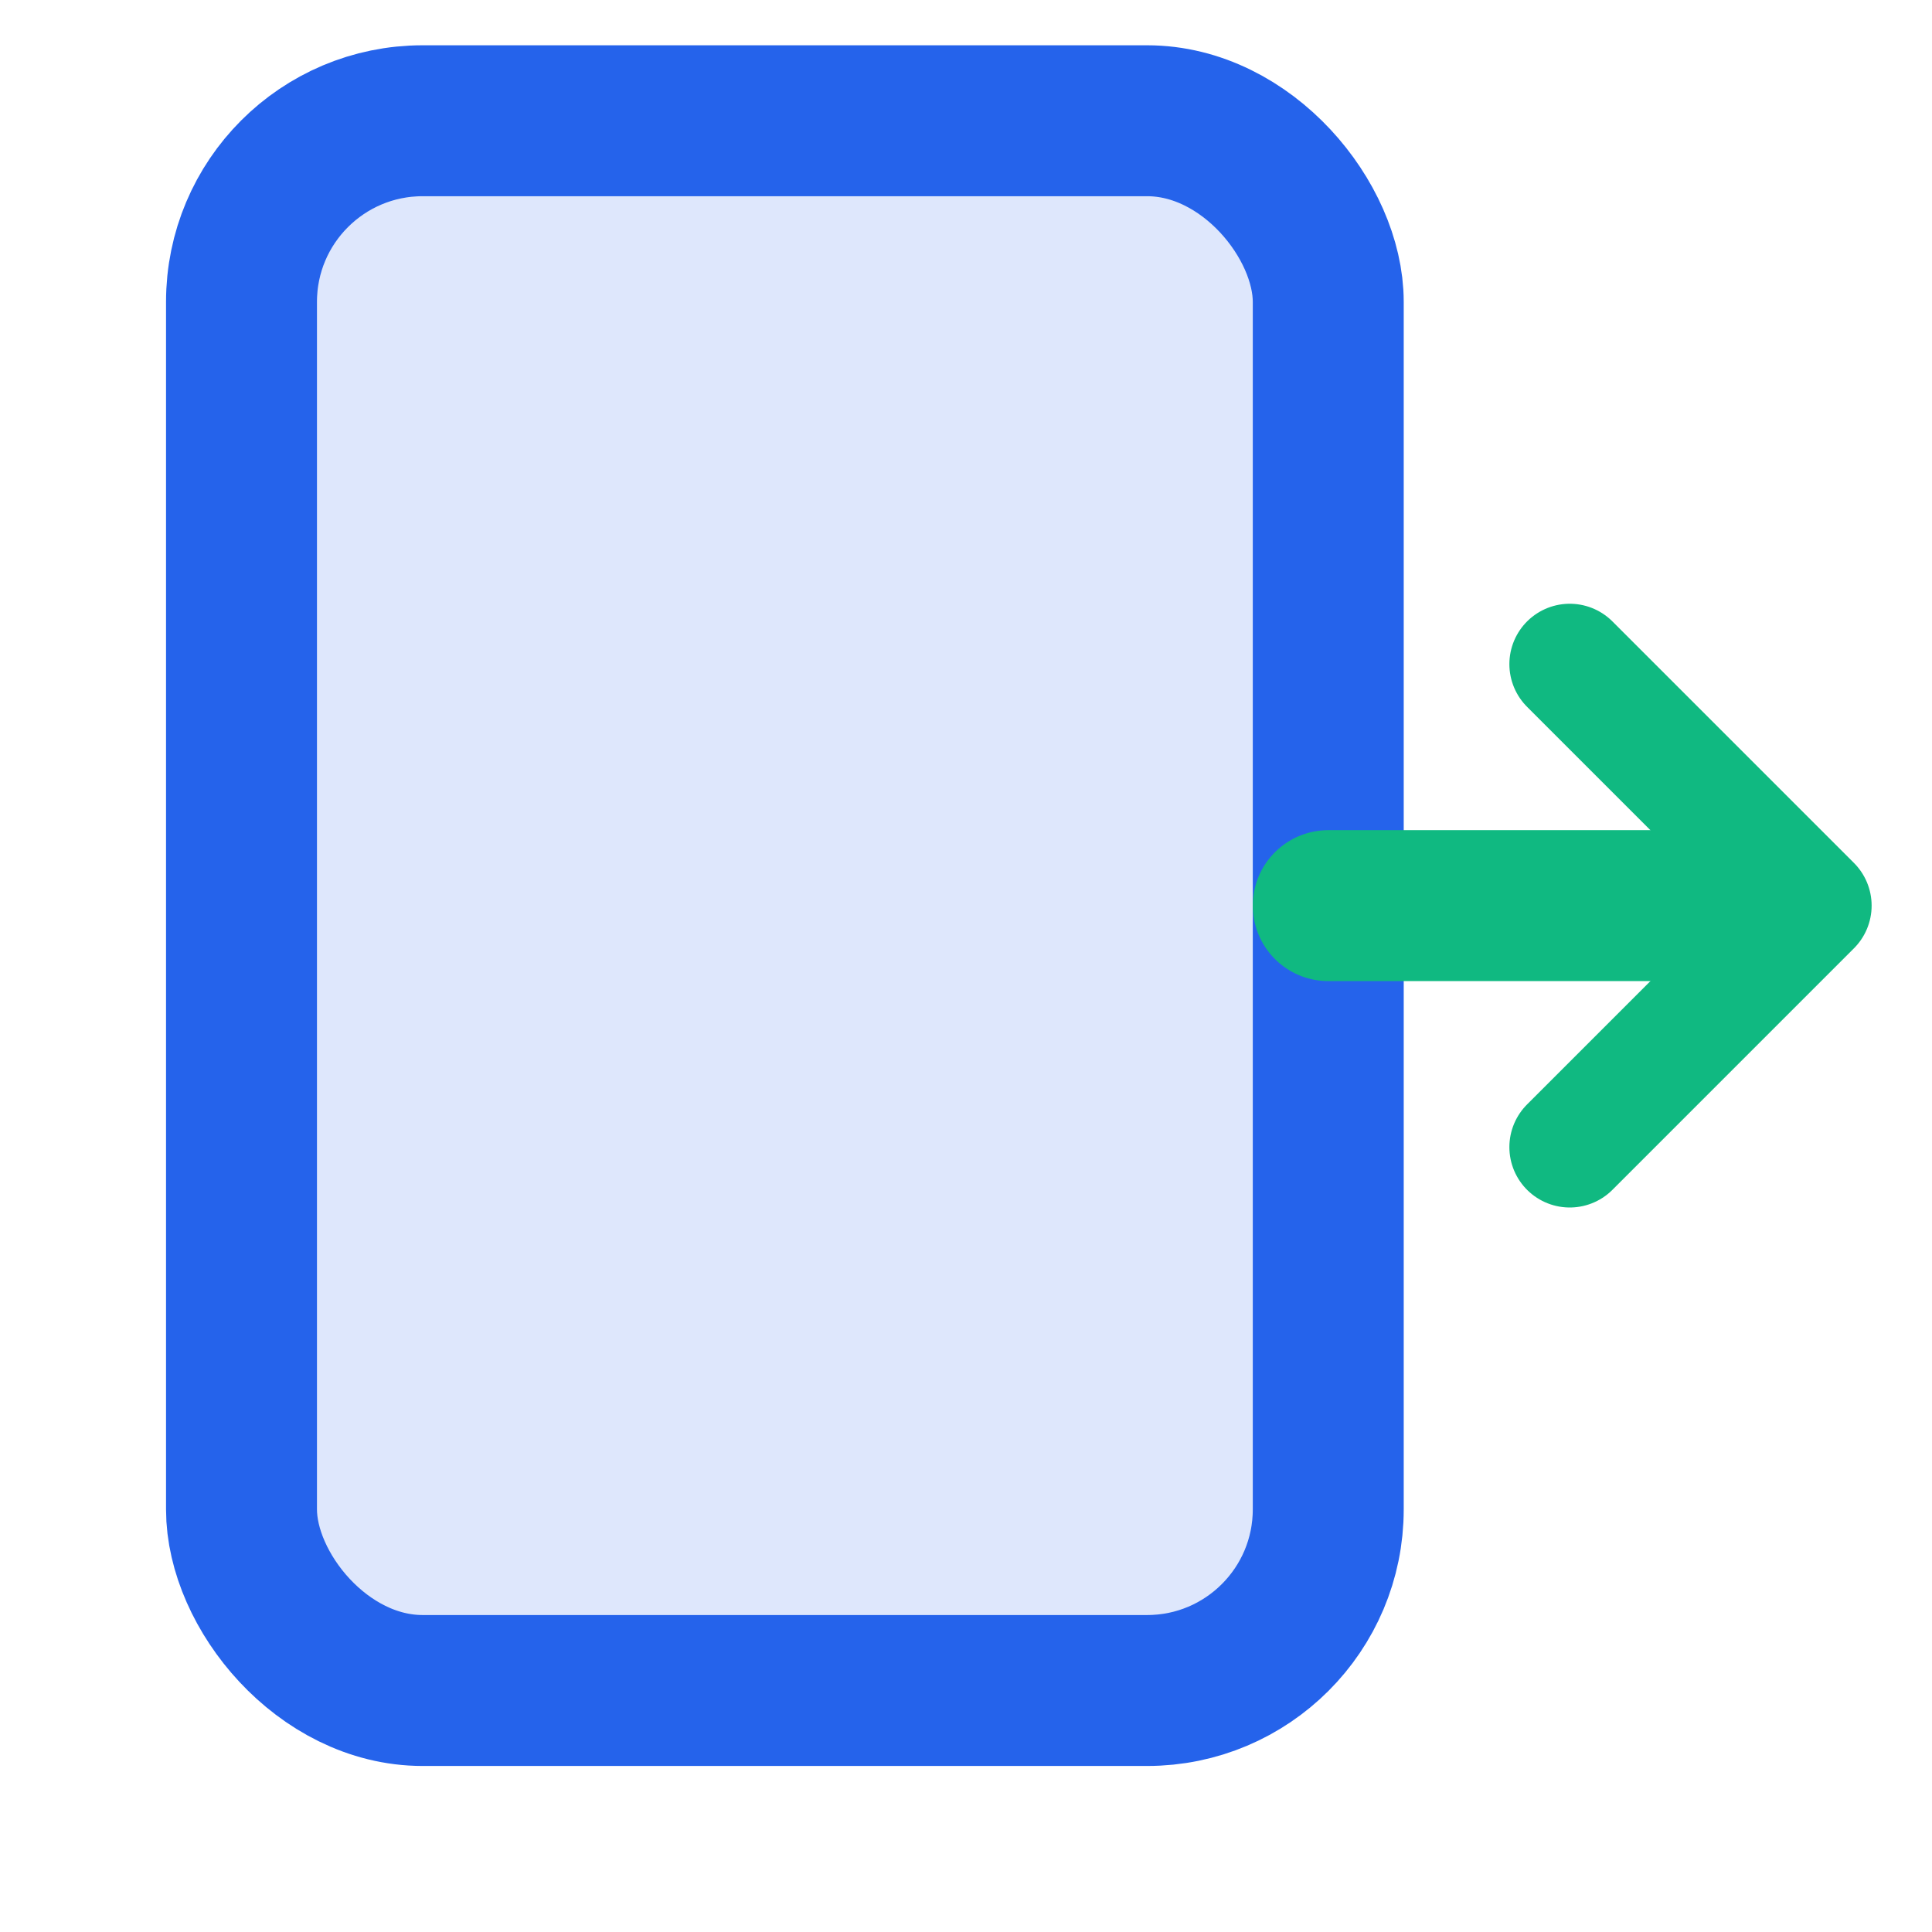
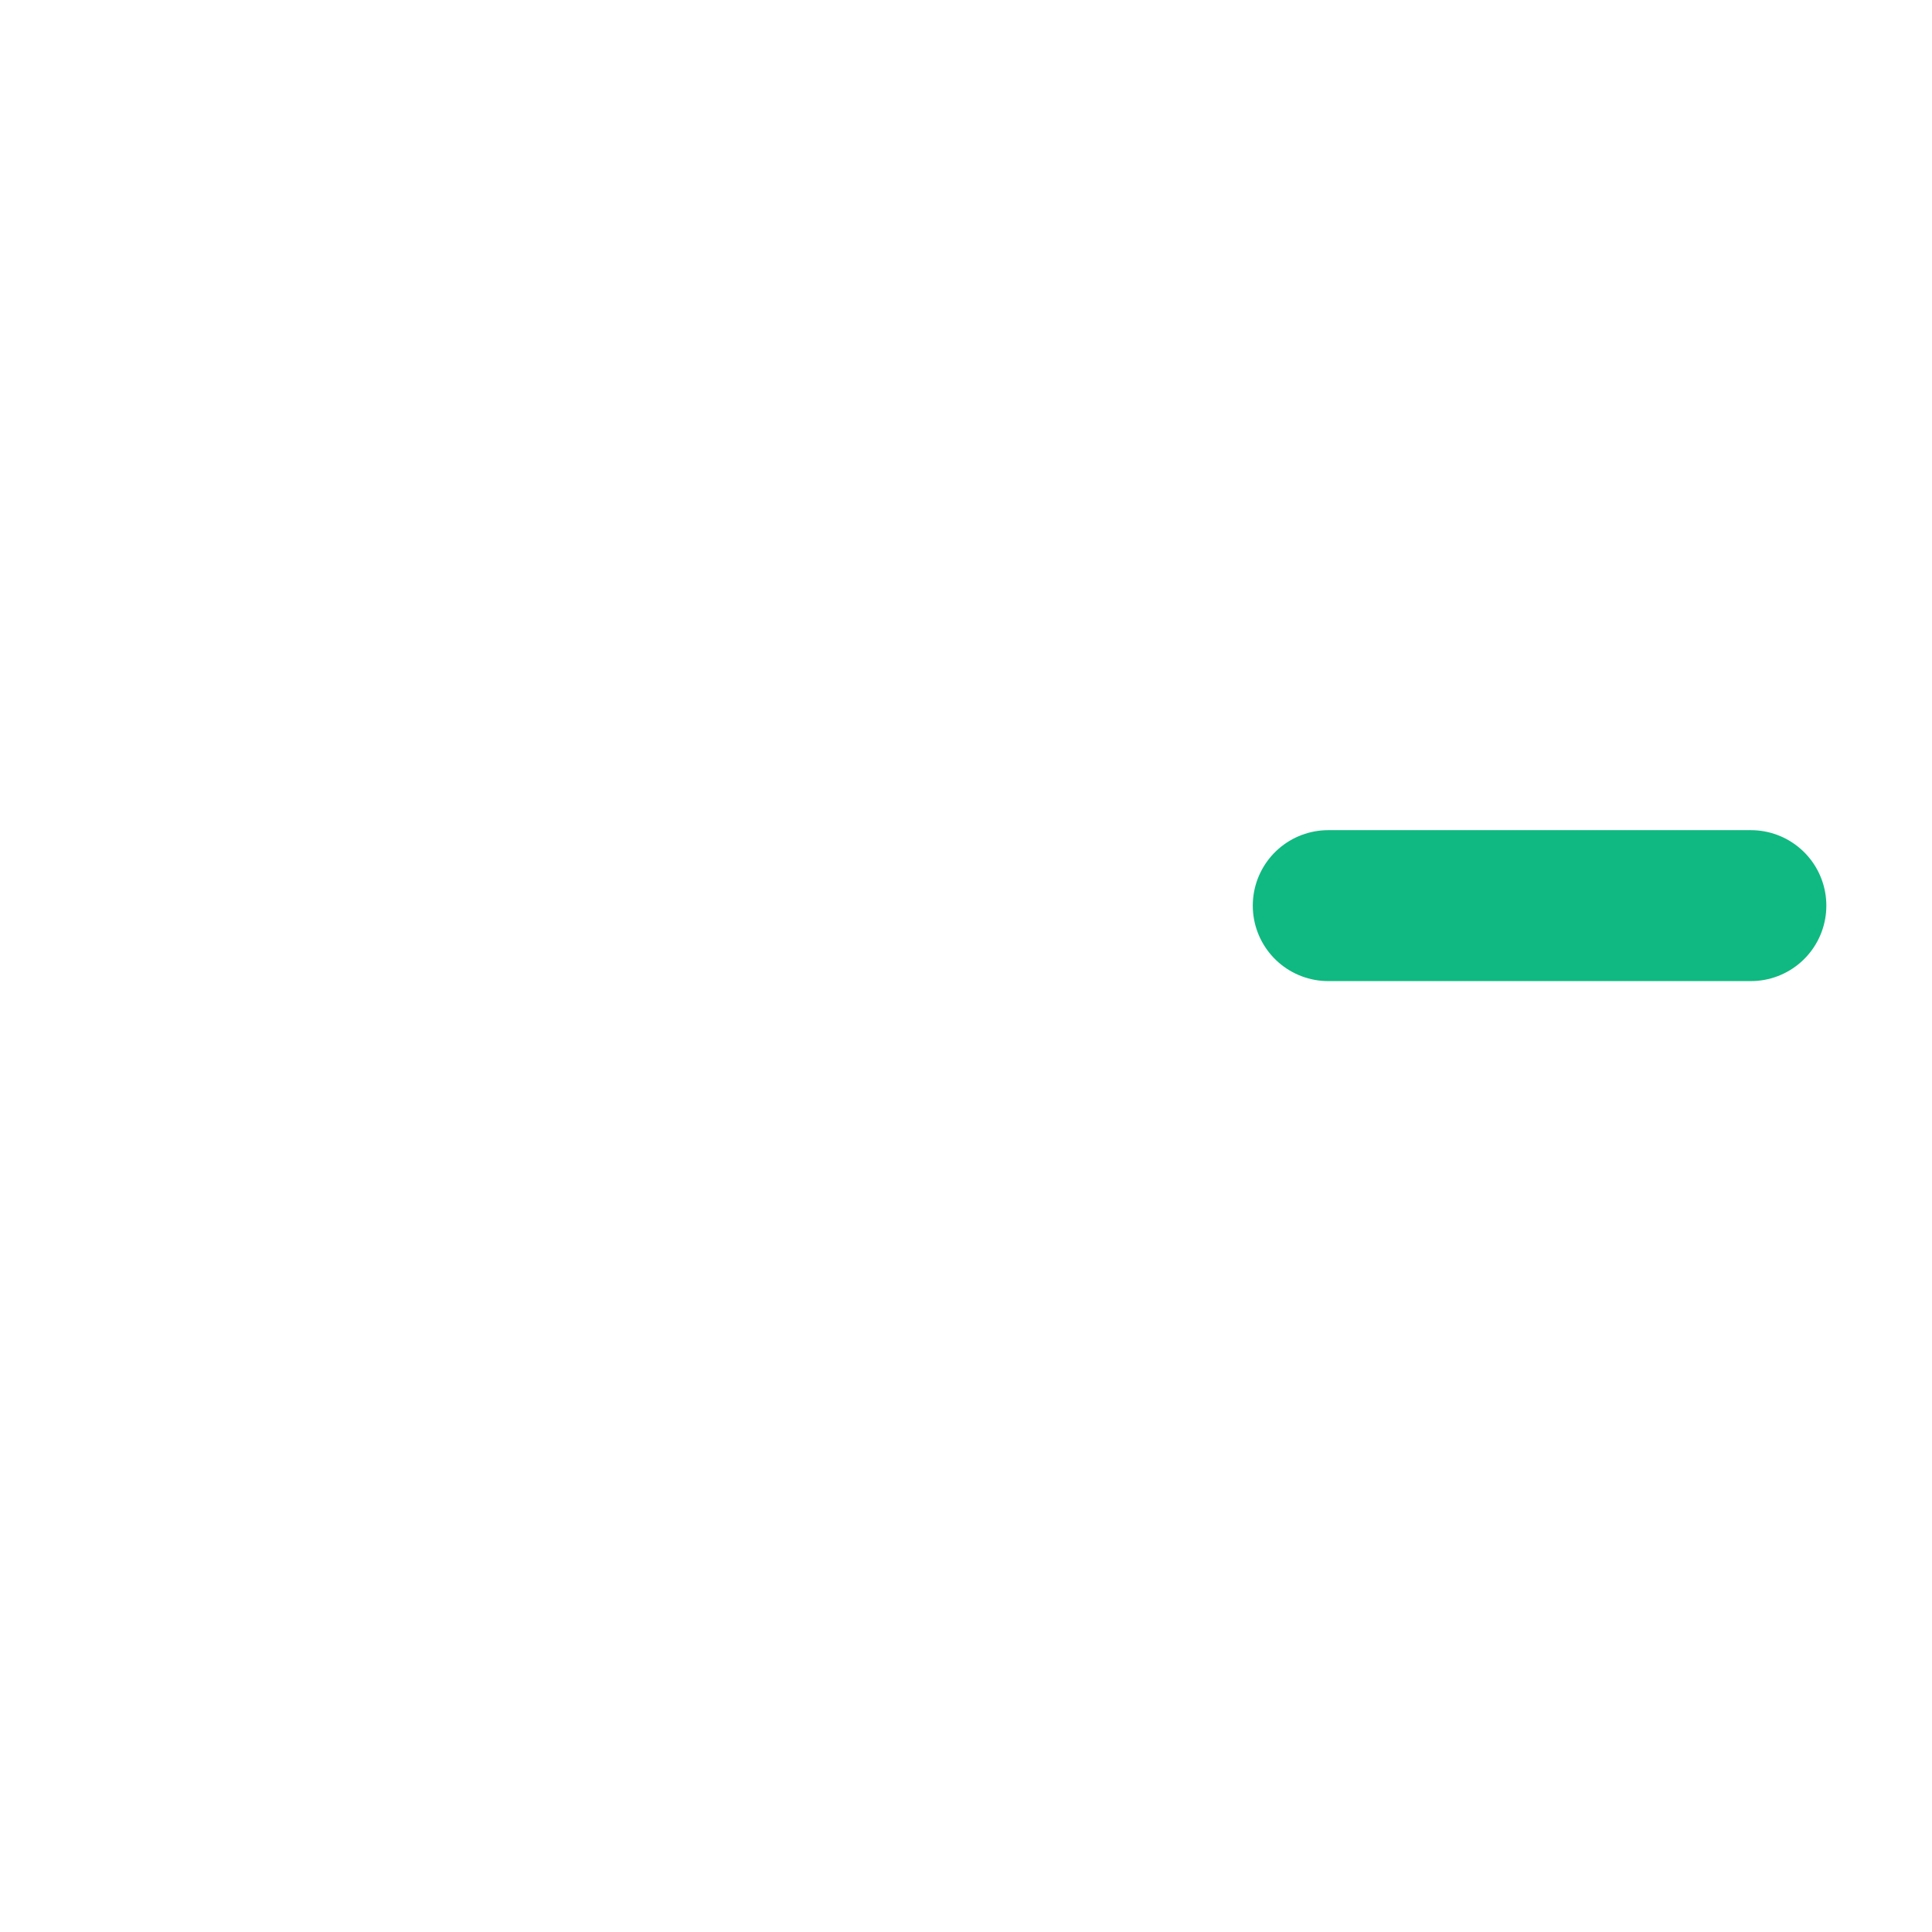
<svg xmlns="http://www.w3.org/2000/svg" viewBox="0 0 32 32" fill="none">
-   <rect x="4" y="2" width="18" height="26" rx="3" stroke="#2563EB" stroke-width="2.5" fill="#2563EB" fill-opacity="0.15" />
  <path d="M22 15 L29 15" stroke="#10B981" stroke-width="2.5" stroke-linecap="round" />
-   <path d="M26 11 L30 15 L26 19" stroke="#10B981" stroke-width="2" stroke-linecap="round" stroke-linejoin="round" fill="none" />
</svg>